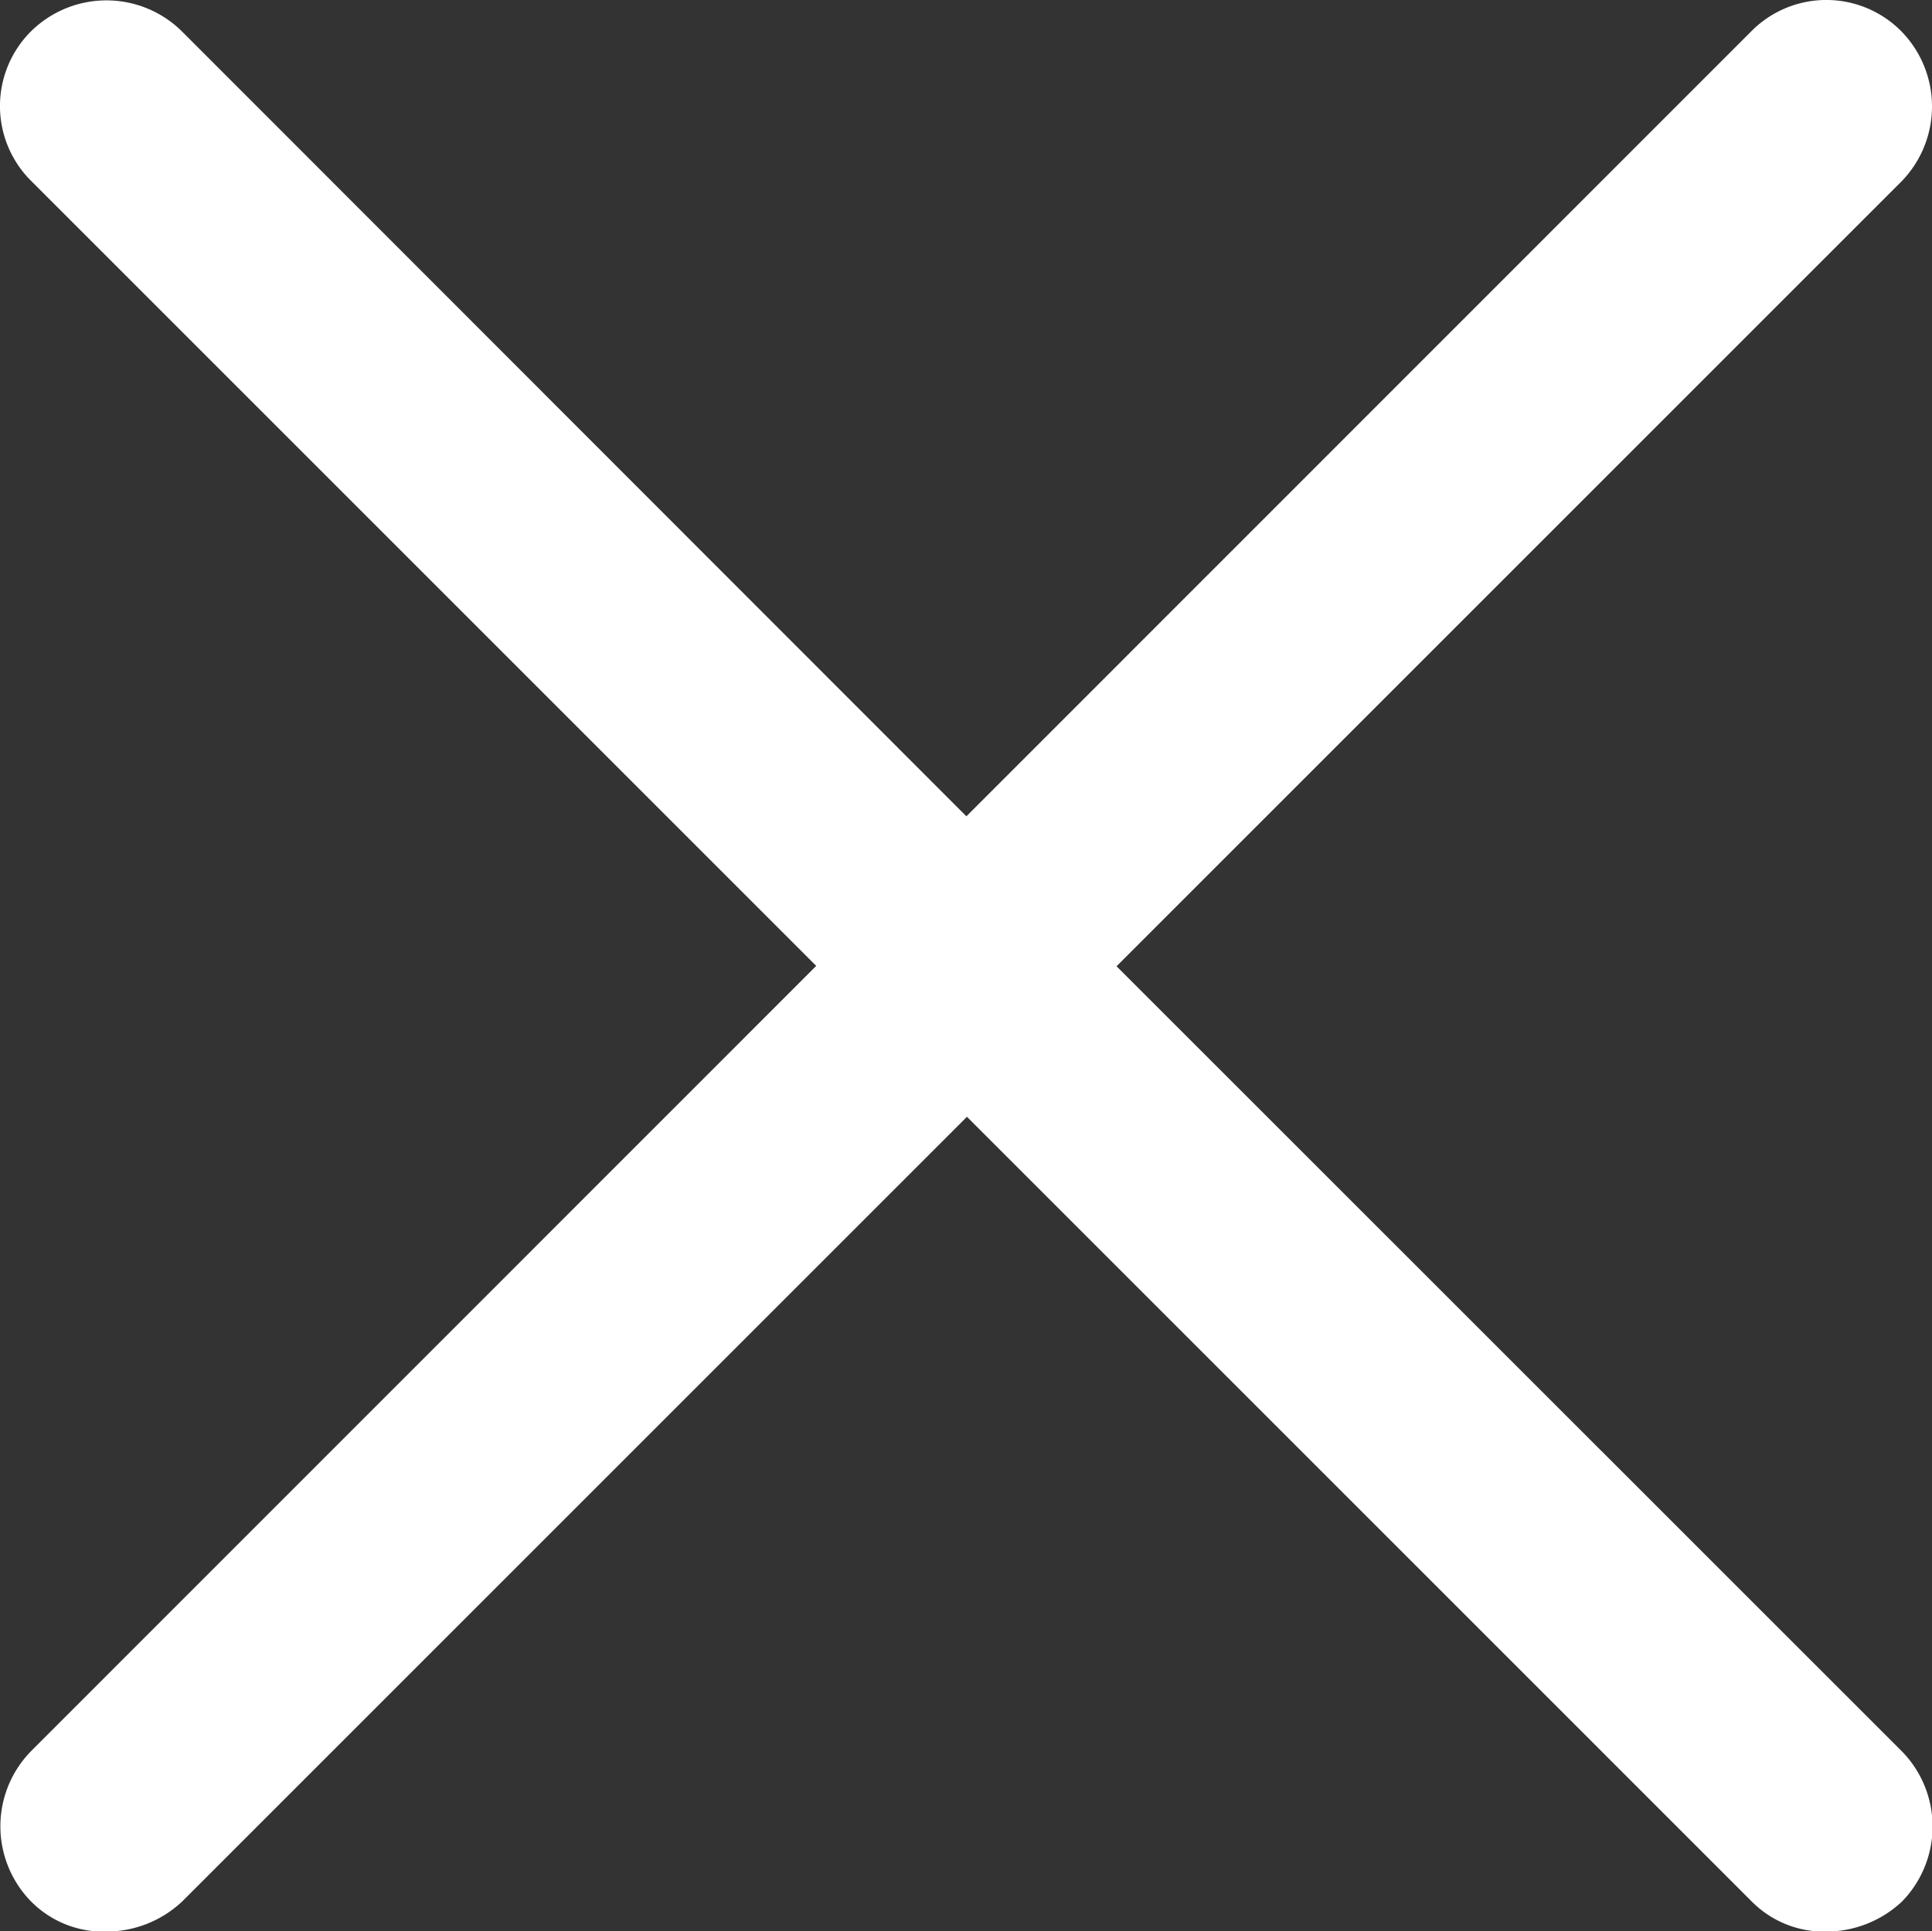
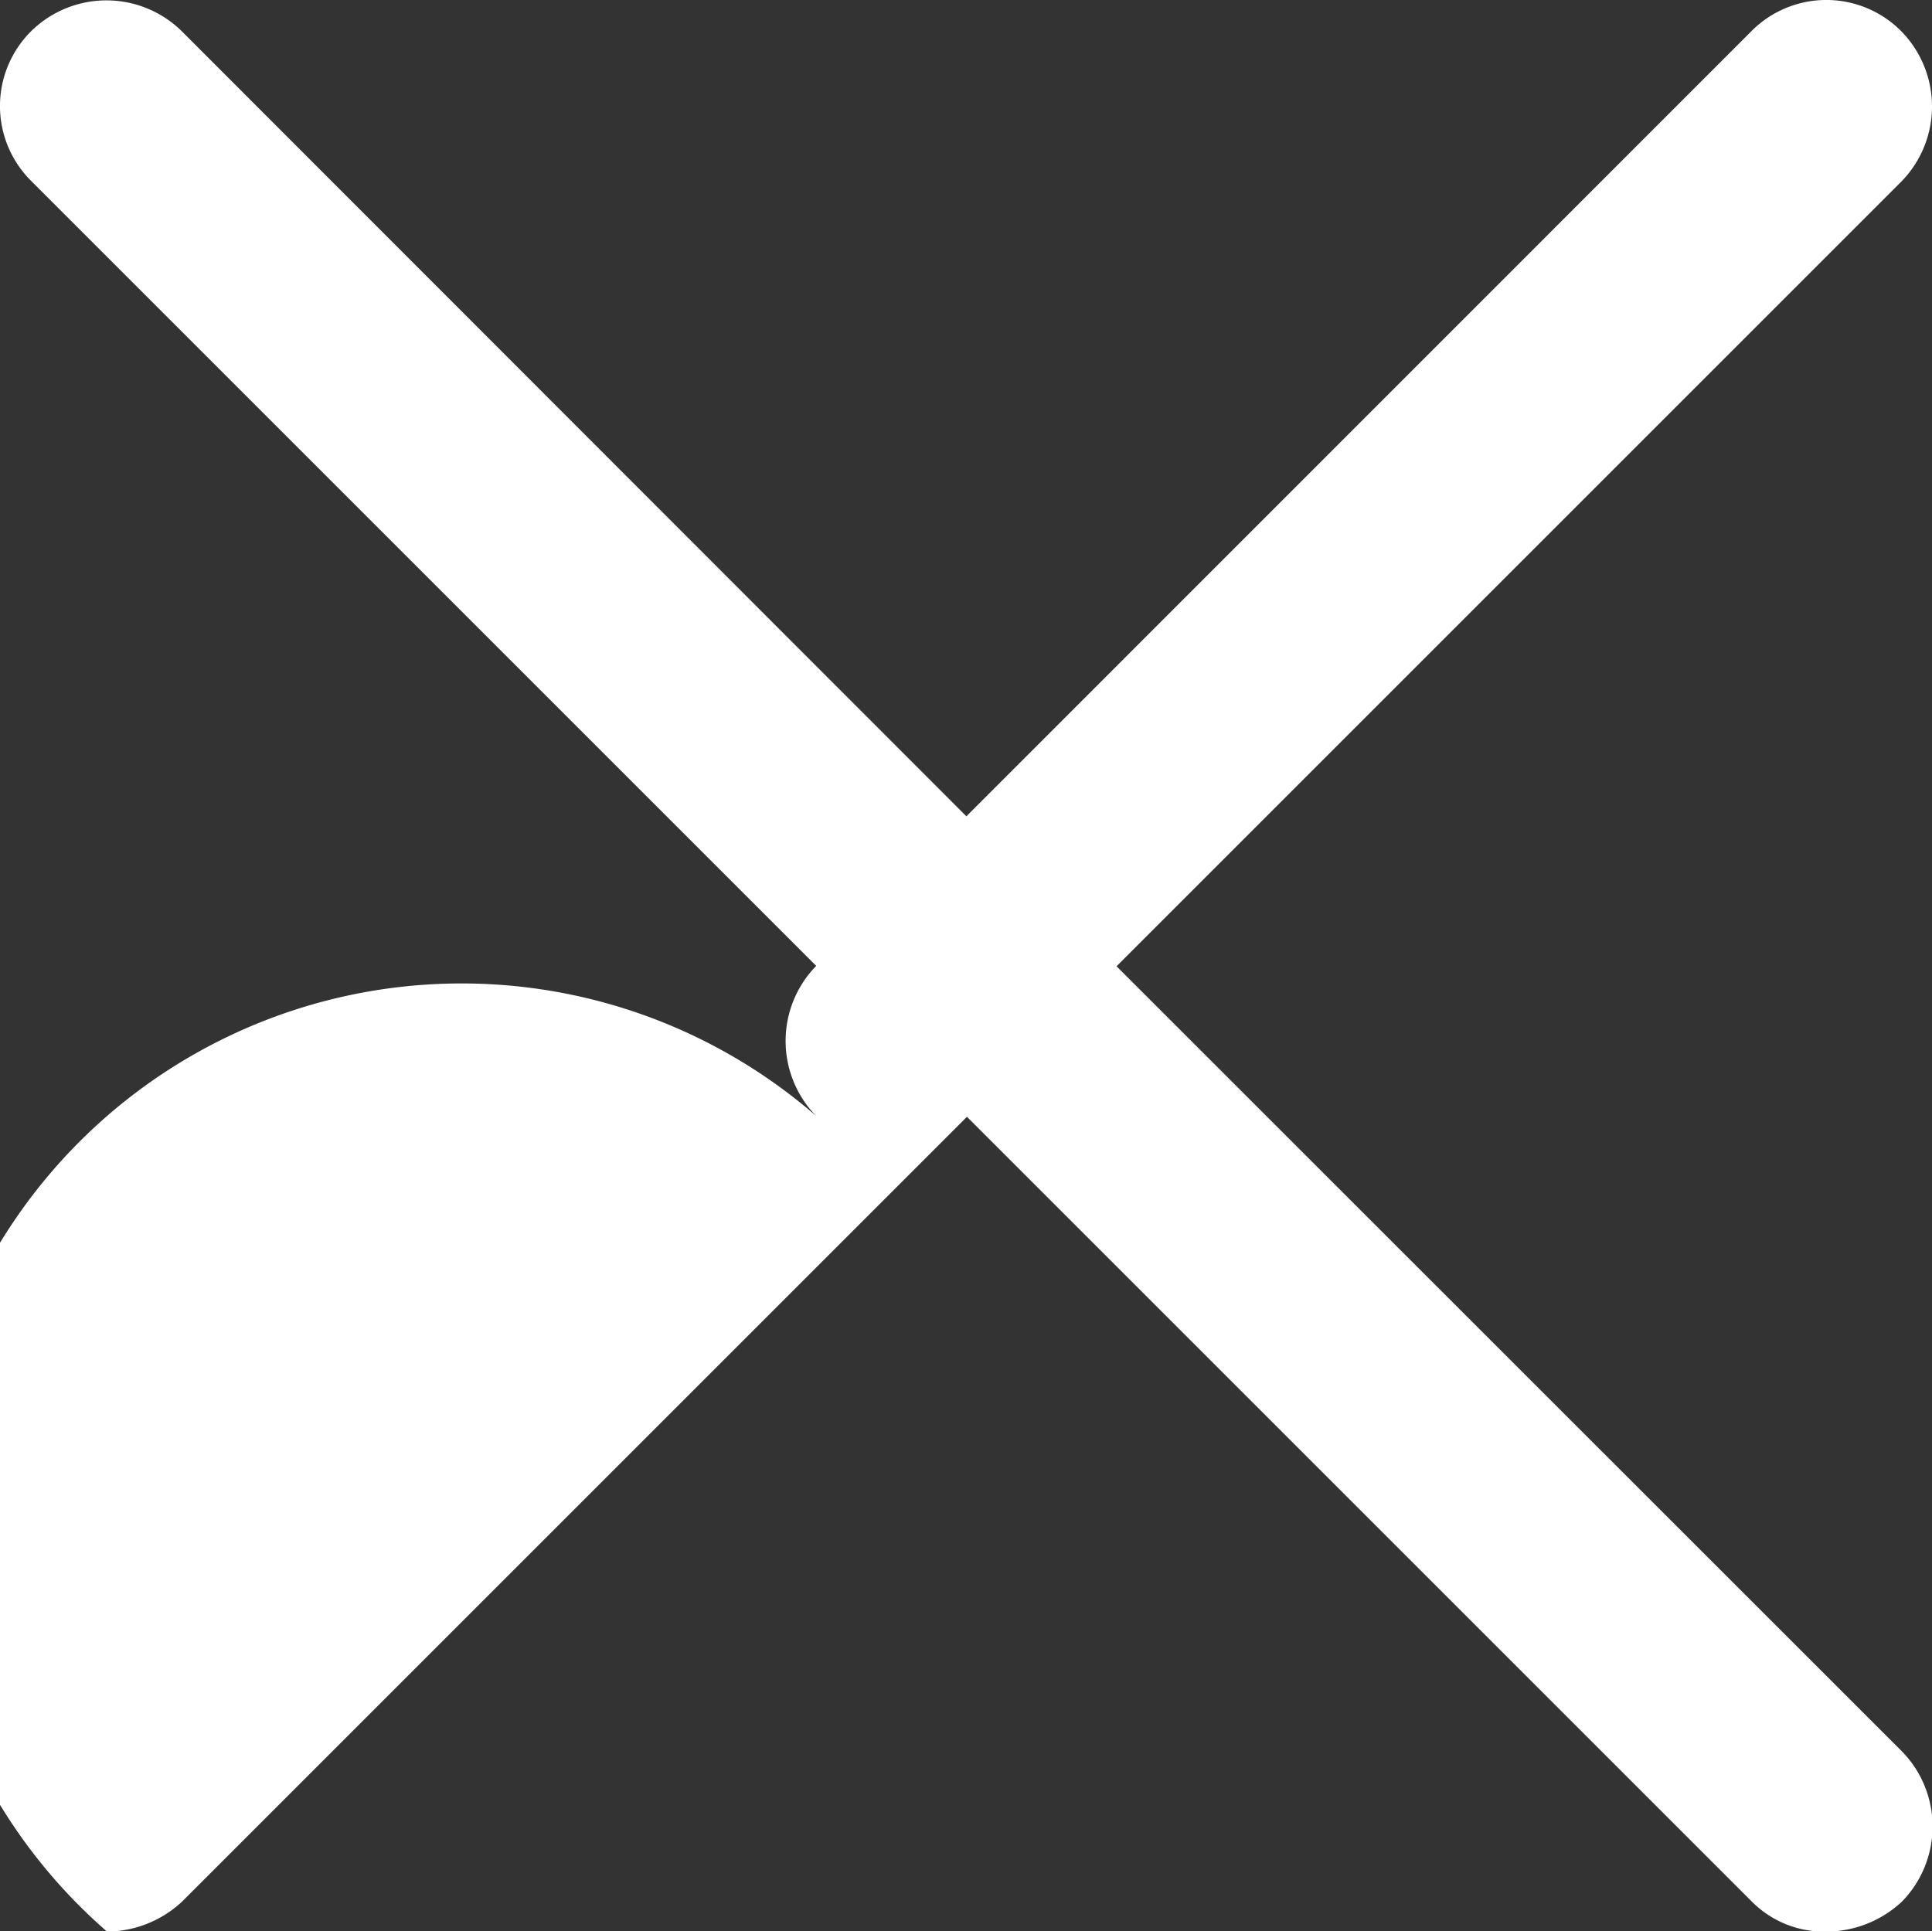
<svg xmlns="http://www.w3.org/2000/svg" width="10.164" height="10.161" viewBox="0 0 10.164 10.161">
  <rect x="0" y="0" width="10.164" height="10.161" fill="#333333" stroke="none" />
-   <path id="Path_2" data-name="Path 2" d="M10.811,10.021l4.129-4.129a.565.565,0,0,0,0-.79.555.555,0,0,0-.79,0L10.021,9.232,5.892,5.1a.565.565,0,0,0-.79,0,.555.555,0,0,0,0,.79l4.129,4.129L5.1,14.151a.565.565,0,0,0,0,.79A.536.536,0,0,0,5.5,15.1a.584.584,0,0,0,.395-.158l4.129-4.129,4.129,4.129a.536.536,0,0,0,.395.158.584.584,0,0,0,.395-.158.565.565,0,0,0,0-.79Z" transform="translate(-4.937 -4.937)" fill="#fff" />
+   <path id="Path_2" data-name="Path 2" d="M10.811,10.021l4.129-4.129a.565.565,0,0,0,0-.79.555.555,0,0,0-.79,0L10.021,9.232,5.892,5.1a.565.565,0,0,0-.79,0,.555.555,0,0,0,0,.79l4.129,4.129a.565.565,0,0,0,0,.79A.536.536,0,0,0,5.5,15.1a.584.584,0,0,0,.395-.158l4.129-4.129,4.129,4.129a.536.536,0,0,0,.395.158.584.584,0,0,0,.395-.158.565.565,0,0,0,0-.79Z" transform="translate(-4.937 -4.937)" fill="#fff" />
</svg>